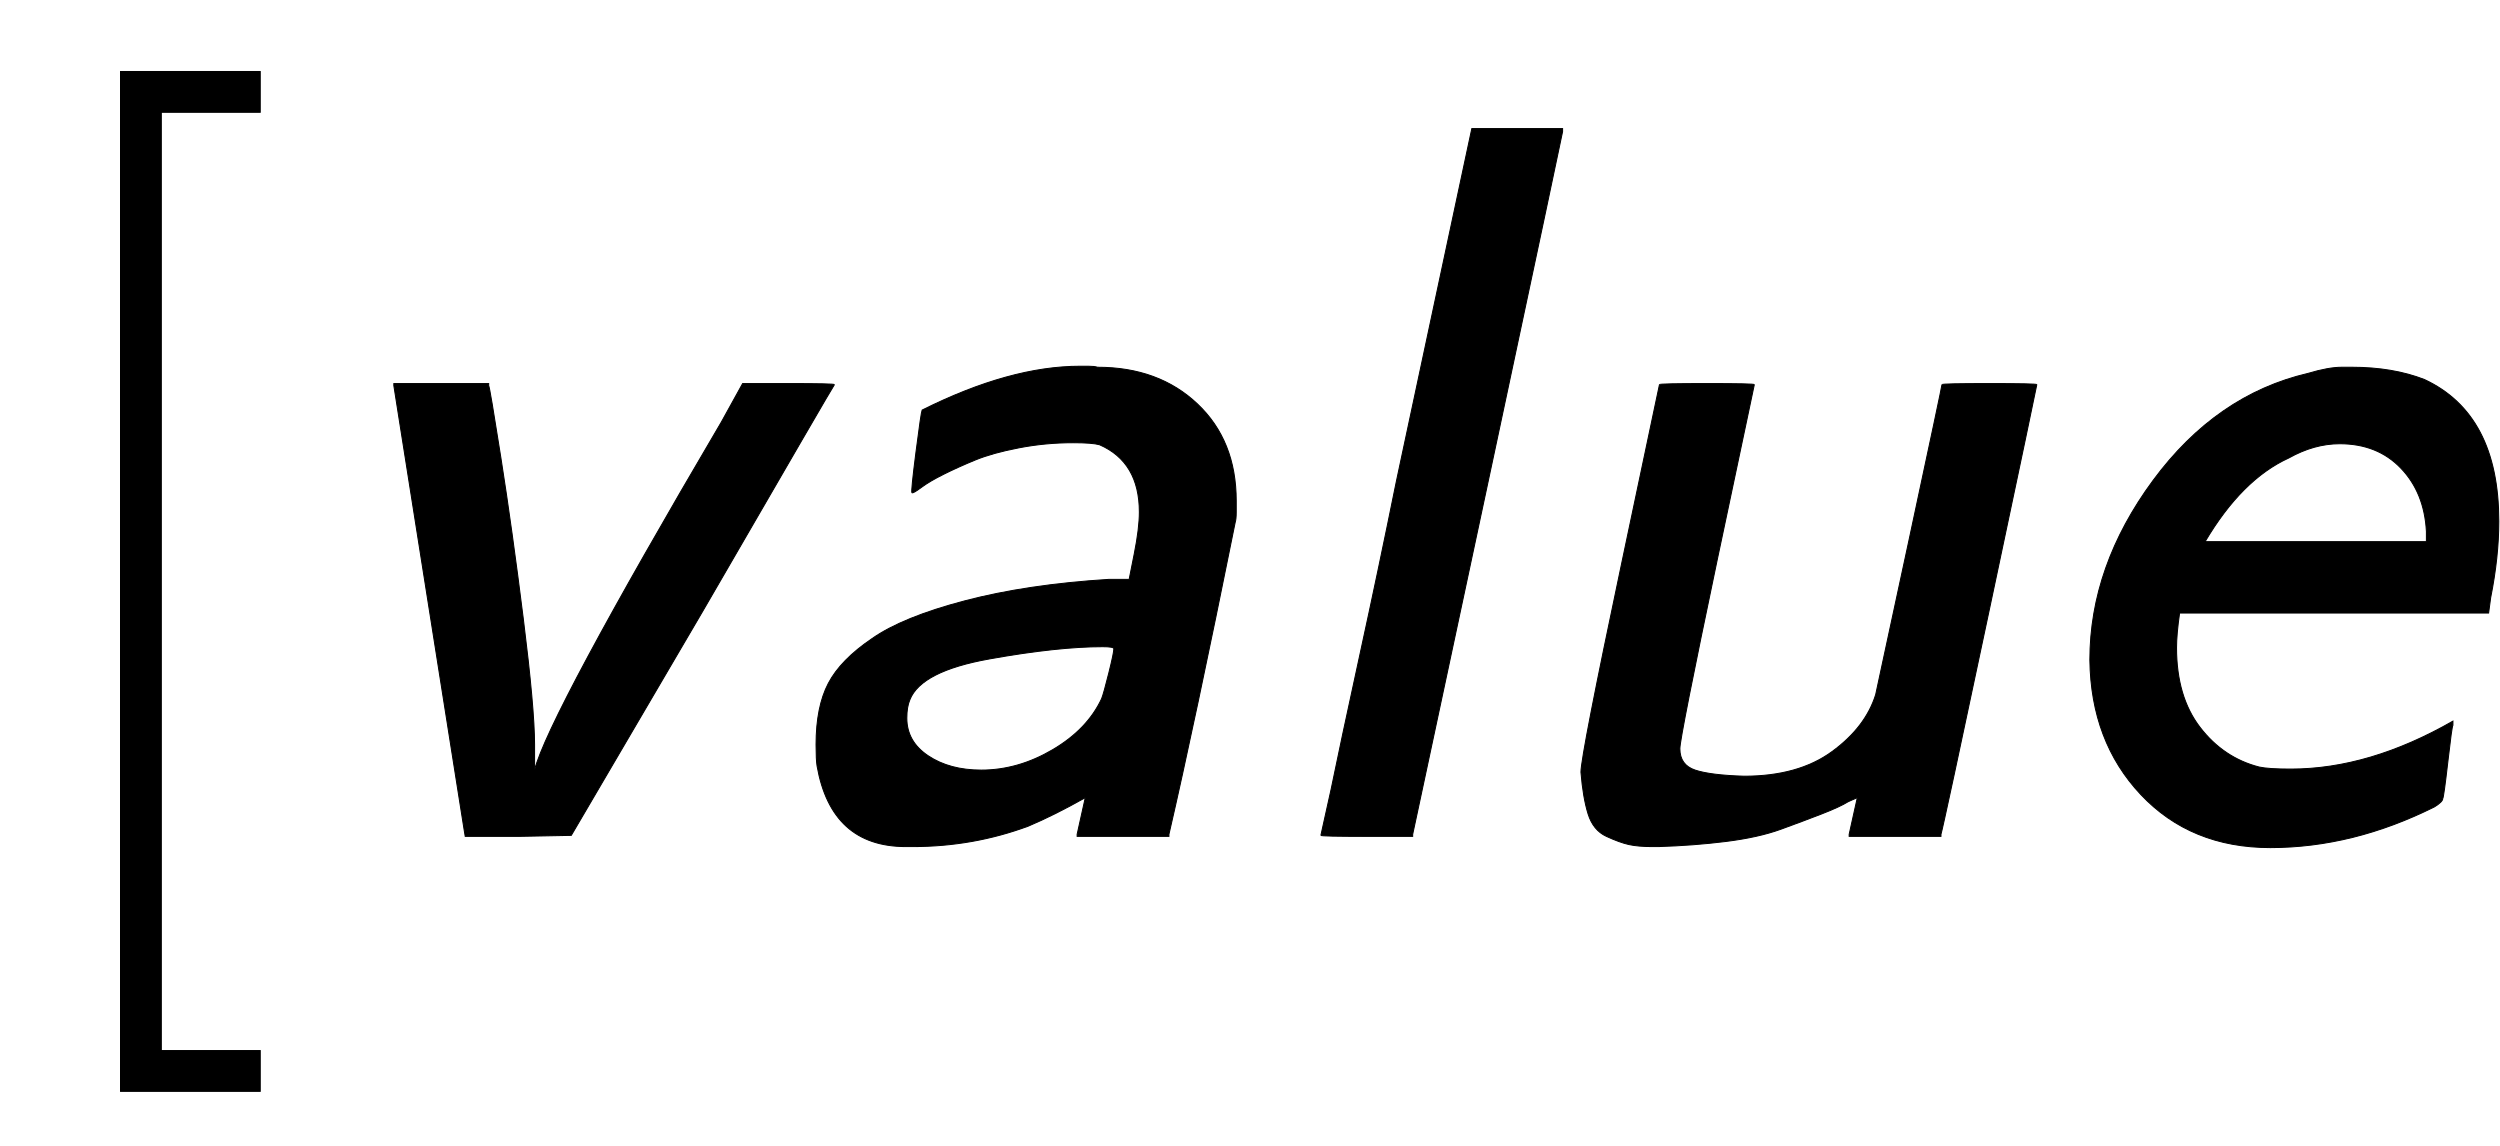
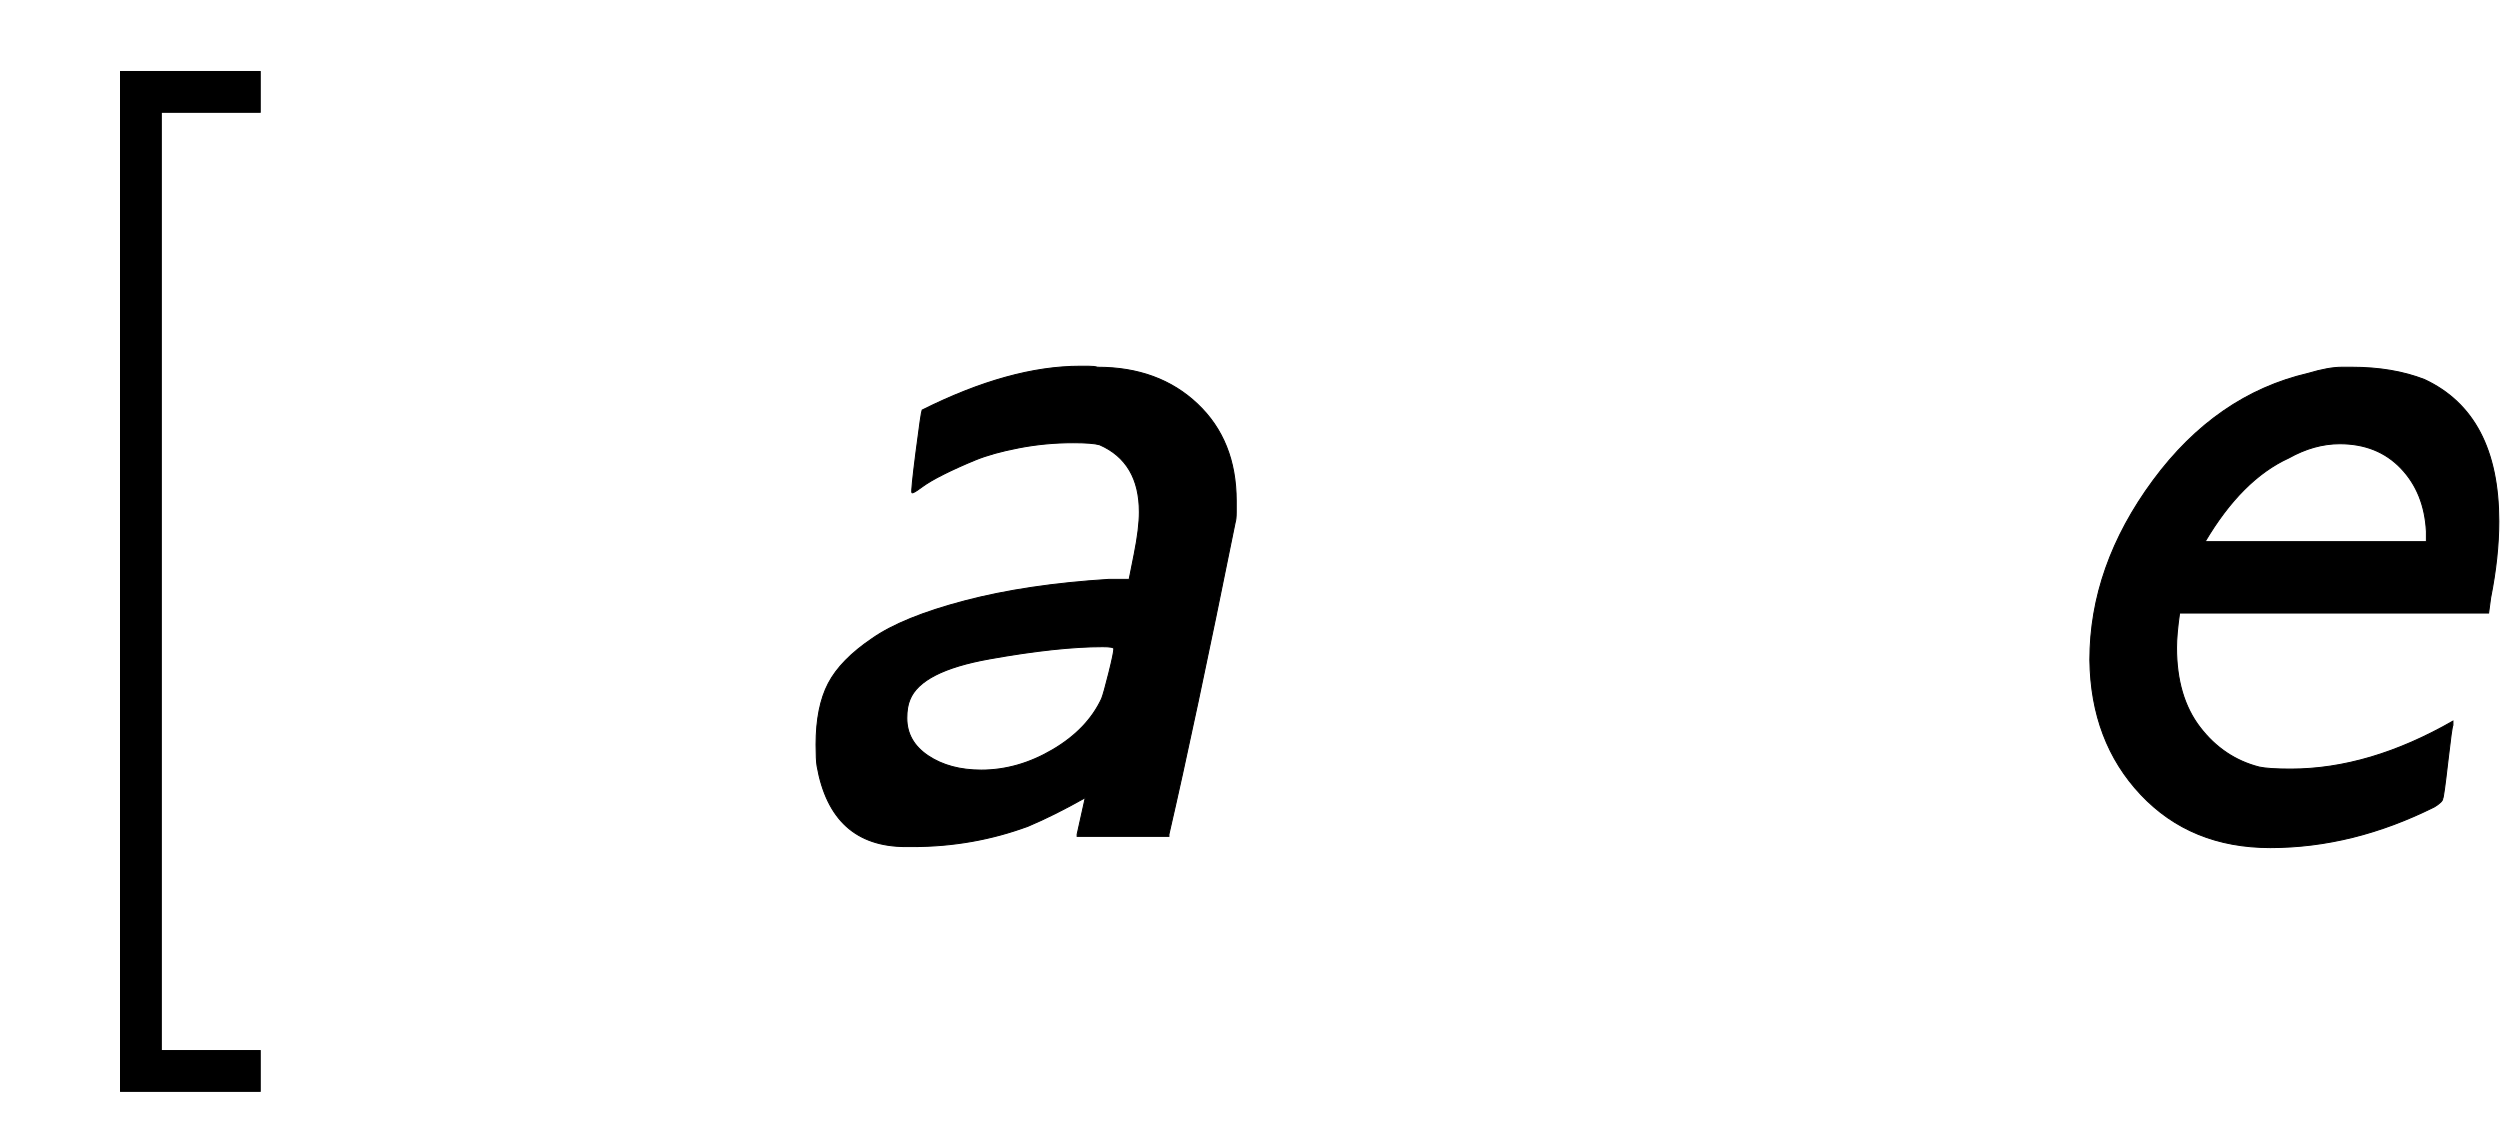
<svg xmlns="http://www.w3.org/2000/svg" xmlns:xlink="http://www.w3.org/1999/xlink" width="5.693ex" height="2.609ex" style="vertical-align: -0.705ex; margin-right: -0.065ex;" viewBox="0 -820.1 2451 1123.4" role="img" focusable="false" aria-labelledby="MathJax-SVG-1-Title">
  <title id="MathJax-SVG-1-Title">left-bracket sans-serif-italic value</title>
  <defs aria-hidden="true">
    <path stroke-width="1" id="E1-MJMAIN-5B" d="M118 -250V750H255V710H158V-210H255V-250H118Z" />
-     <path stroke-width="1" id="E1-MJSSI-76" d="M177 6L108 442V444H201V442Q202 441 213 371T235 213T246 90V65Q259 117 429 406L450 444H495Q540 444 540 443Q539 442 411 221L282 1L230 0H178L177 6Z" />
    <path stroke-width="1" id="E1-MJSSI-61" d="M313 386Q286 386 260 381T217 369T186 355T164 342T155 337Q154 338 159 377T165 418Q251 461 320 461Q322 461 328 461T337 460Q397 460 435 424T473 329Q473 325 473 318T472 308Q432 110 407 2V0H317V2L325 38Q295 21 269 10Q215 -10 156 -10H149Q76 -10 62 69Q61 75 61 90Q61 127 73 150T116 194Q146 215 207 231T348 252H368L373 277Q378 302 378 318Q378 367 339 384Q332 386 313 386ZM150 116Q150 93 171 79T223 65Q259 65 293 85T341 135Q343 140 348 160T353 184Q353 186 342 186Q298 186 231 174T153 134Q150 127 150 116Z" />
-     <path stroke-width="1" id="E1-MJSSI-6C" d="M148 348L222 694H311V691Q311 690 238 348T164 2V0H119Q74 0 74 1L84 46Q93 90 112 177T148 348Z" />
-     <path stroke-width="1" id="E1-MJSSI-75" d="M166 -10H160Q146 -10 137 -8T115 0T97 22T90 63Q90 79 130 268L167 443Q167 444 214 444Q260 444 260 443L224 273Q187 97 187 86Q187 70 202 65T250 59Q303 59 336 83T379 139Q380 143 412 292T444 443Q444 444 491 444Q537 444 537 443T491 225T443 2V0H353V2L361 38L352 34Q344 29 326 22T286 7T232 -5T166 -10Z" />
    <path stroke-width="1" id="E1-MJSSI-65" d="M248 -11Q170 -11 121 41T71 173Q71 265 133 349T285 454Q305 460 318 460H328Q368 460 399 448Q472 414 472 309Q472 274 464 234L462 219H159Q156 198 156 185Q156 137 179 107T237 68Q246 66 268 66Q345 66 427 113V109Q426 108 422 73T417 37Q417 34 409 29Q329 -11 248 -11ZM401 299Q399 337 376 361T316 385Q291 385 266 371Q220 350 184 289H401V299Z" />
  </defs>
  <g stroke="currentColor" fill="currentColor" stroke-width="0" transform="matrix(1 0 0 -1 0 0)" aria-hidden="true">
    <use xlink:href="#E1-MJMAIN-5B" x="0" y="0" />
    <g transform="translate(278,0)">
      <use xlink:href="#E1-MJSSI-76" />
      <use xlink:href="#E1-MJSSI-61" x="461" y="0" />
      <use xlink:href="#E1-MJSSI-6C" x="943" y="0" />
      <use xlink:href="#E1-MJSSI-75" x="1182" y="0" />
      <use xlink:href="#E1-MJSSI-65" x="1700" y="0" />
    </g>
  </g>
</svg>